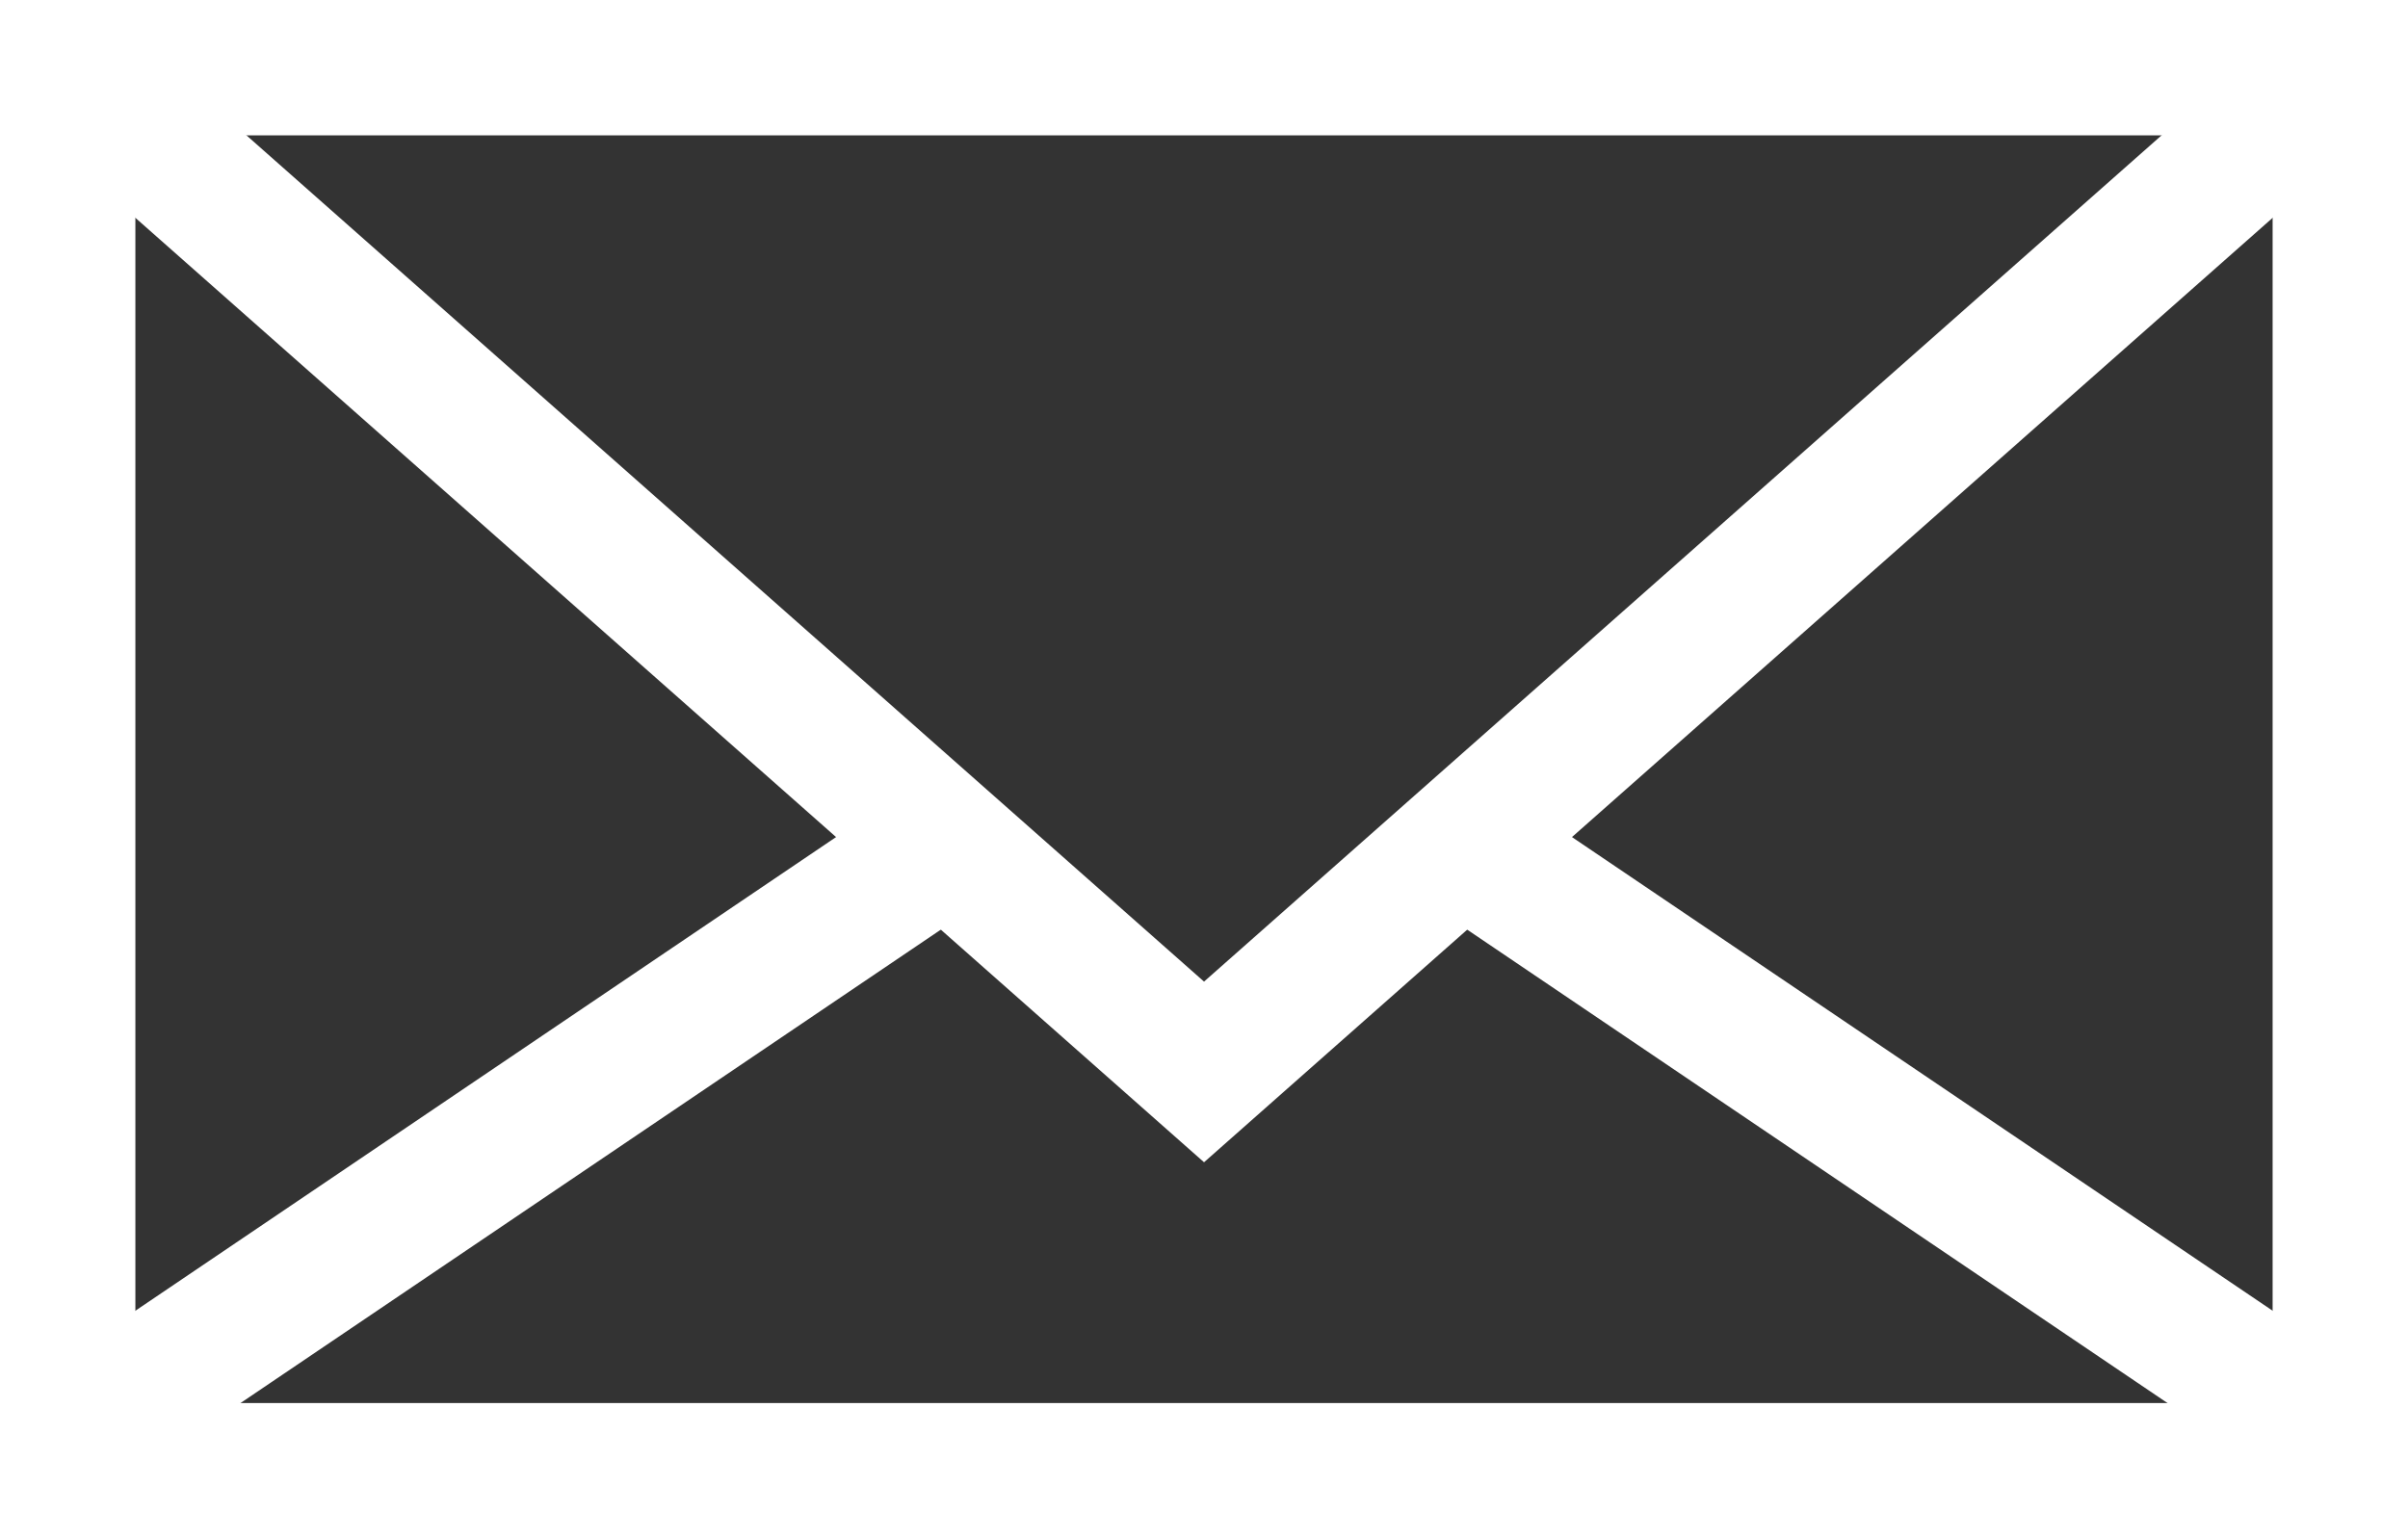
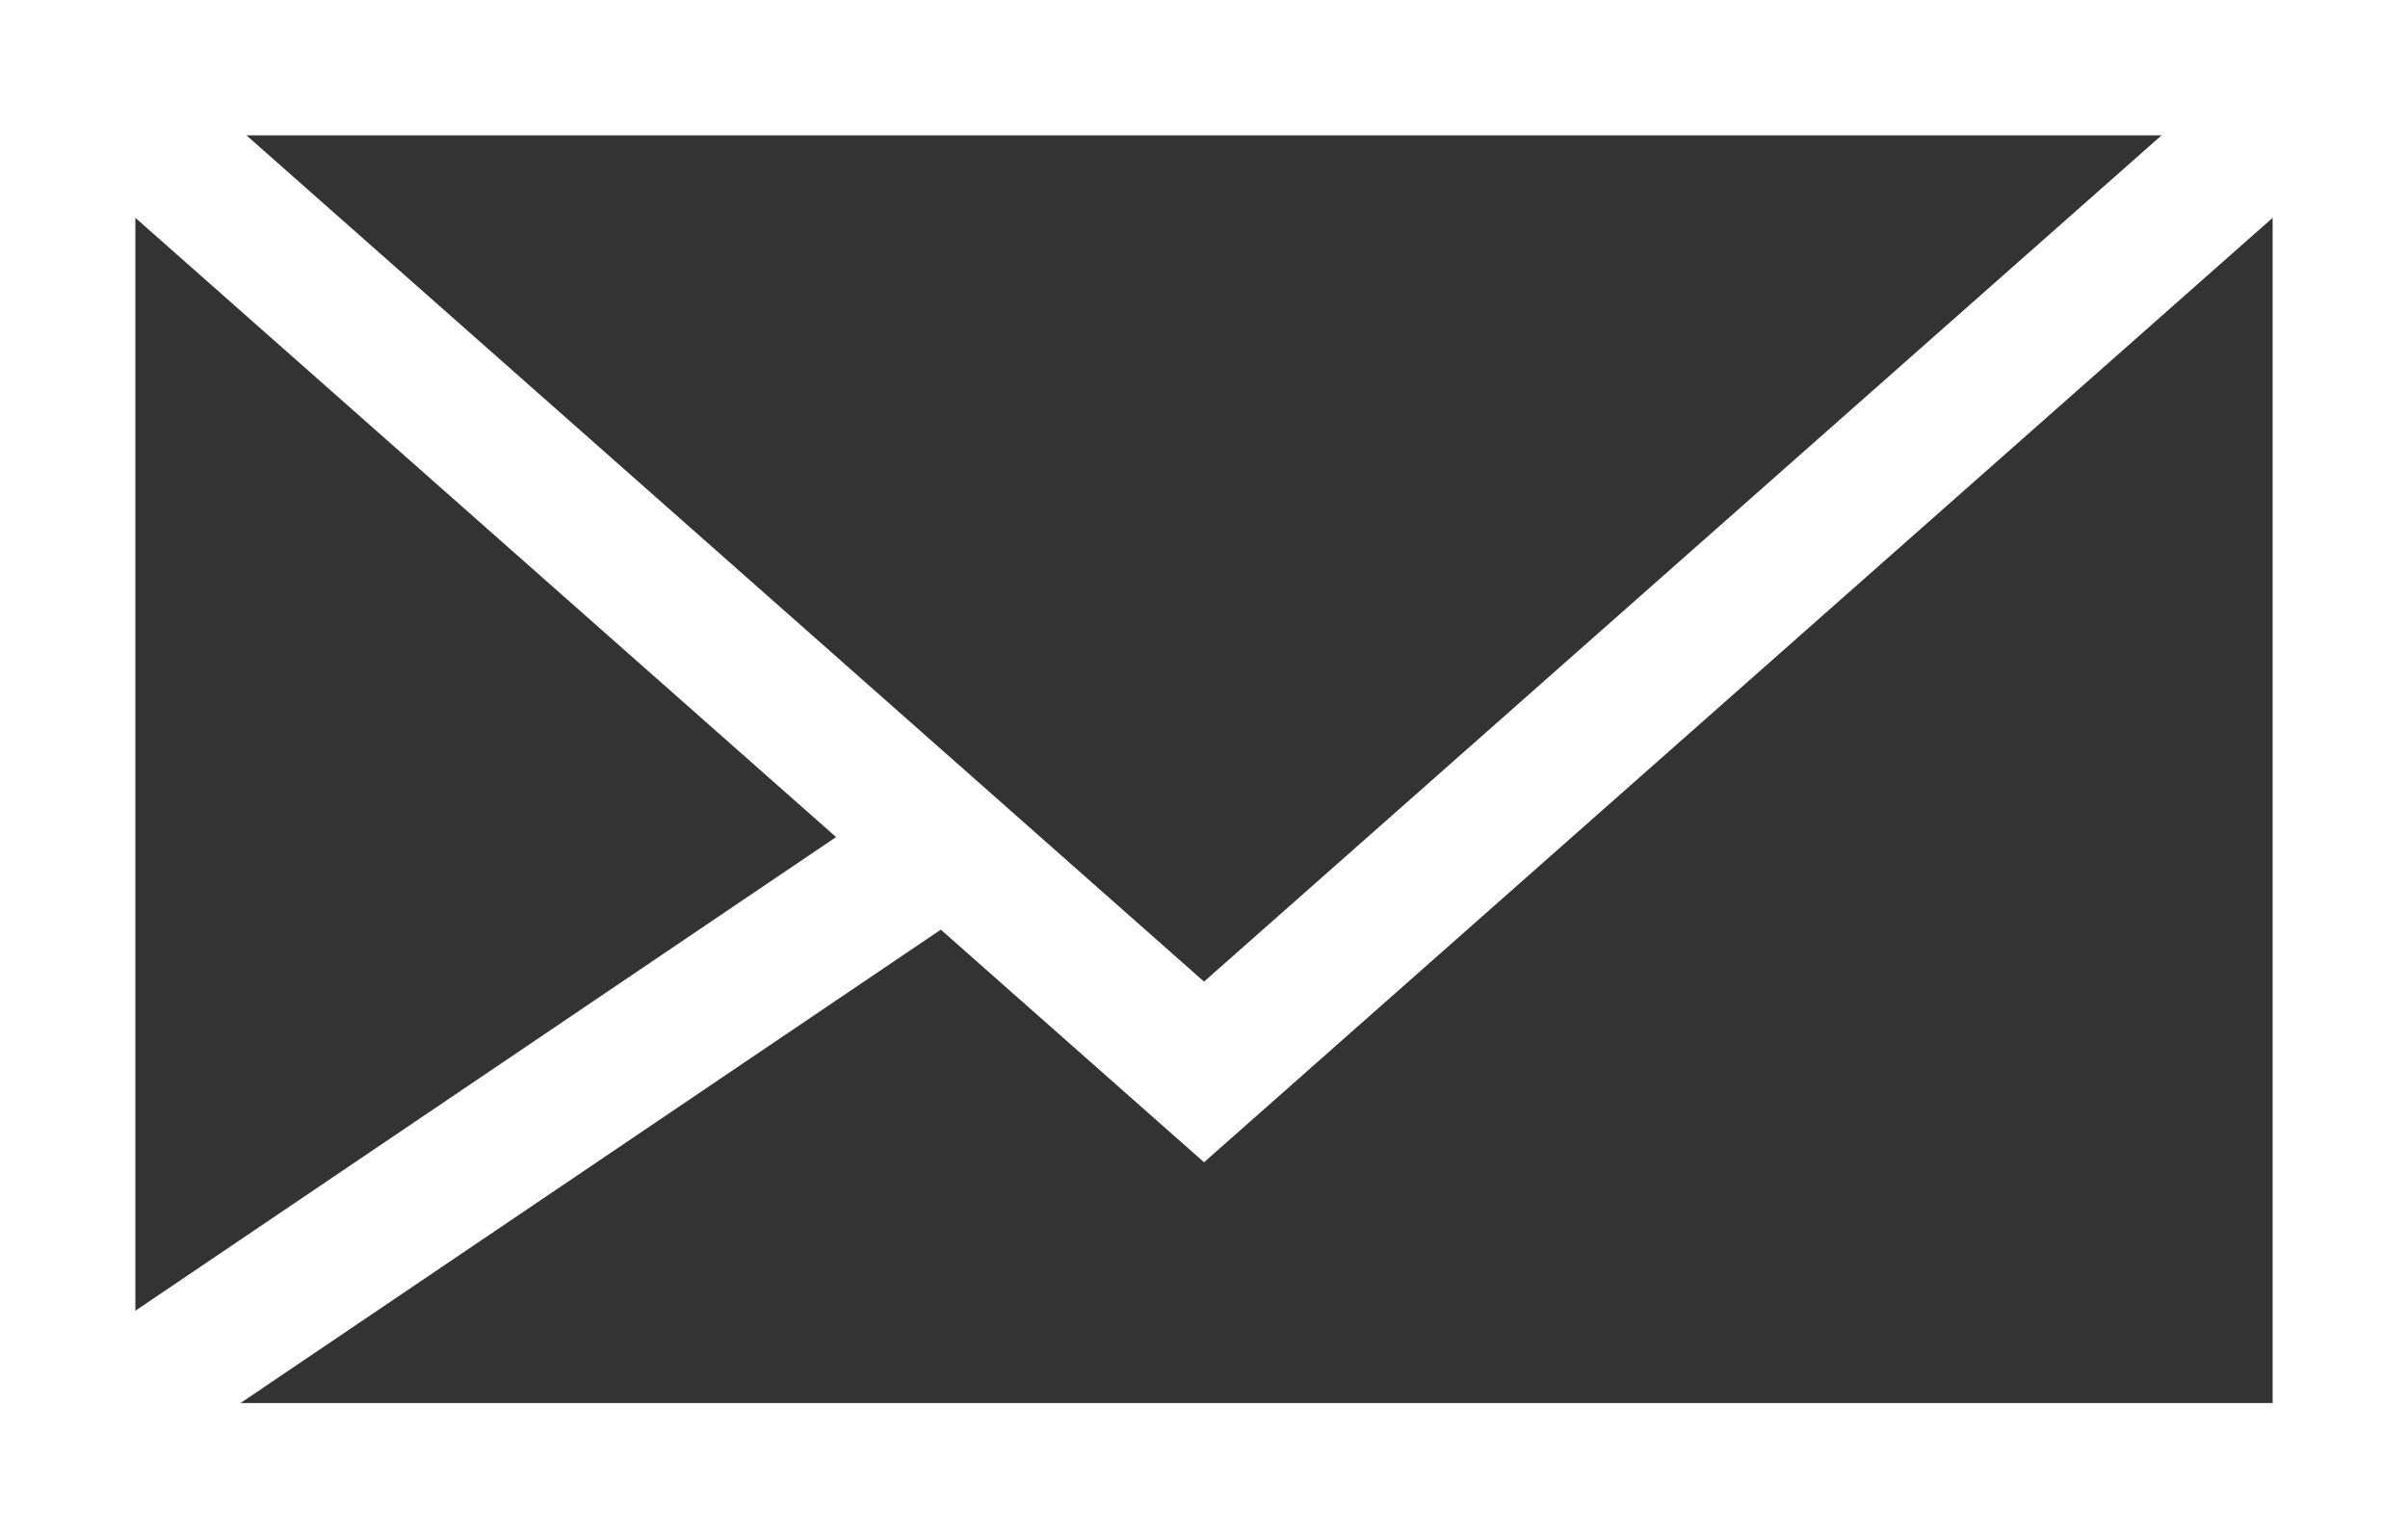
<svg xmlns="http://www.w3.org/2000/svg" version="1.1" id="Layer_1" x="0px" y="0px" width="177.873px" height="113.655px" viewBox="143.021 1.642 177.873 113.655" enable-background="new 143.021 1.642 177.873 113.655" xml:space="preserve">
  <rect x="143.021" y="1.642" width="177.873" height="113.655" fill="#333333" stroke="none" />
  <g>
    <rect x="148.021" y="6.642" fill="none" stroke="#FFFFFF" stroke-width="10" stroke-miterlimit="10" width="167.873" height="103.655" />
    <polyline fill="none" stroke="#FFFFFF" stroke-width="10" stroke-miterlimit="10" points="148.021,6.642 231.96,80.835    315.895,6.642  " />
-     <line fill="none" stroke="#FFFFFF" stroke-width="10" stroke-miterlimit="10" x1="251.472" y1="64.337" x2="315.895" y2="107.893" />
    <line fill="none" stroke="#FFFFFF" stroke-width="10" stroke-miterlimit="10" x1="212.444" y1="64.337" x2="148.021" y2="107.893" />
  </g>
</svg>